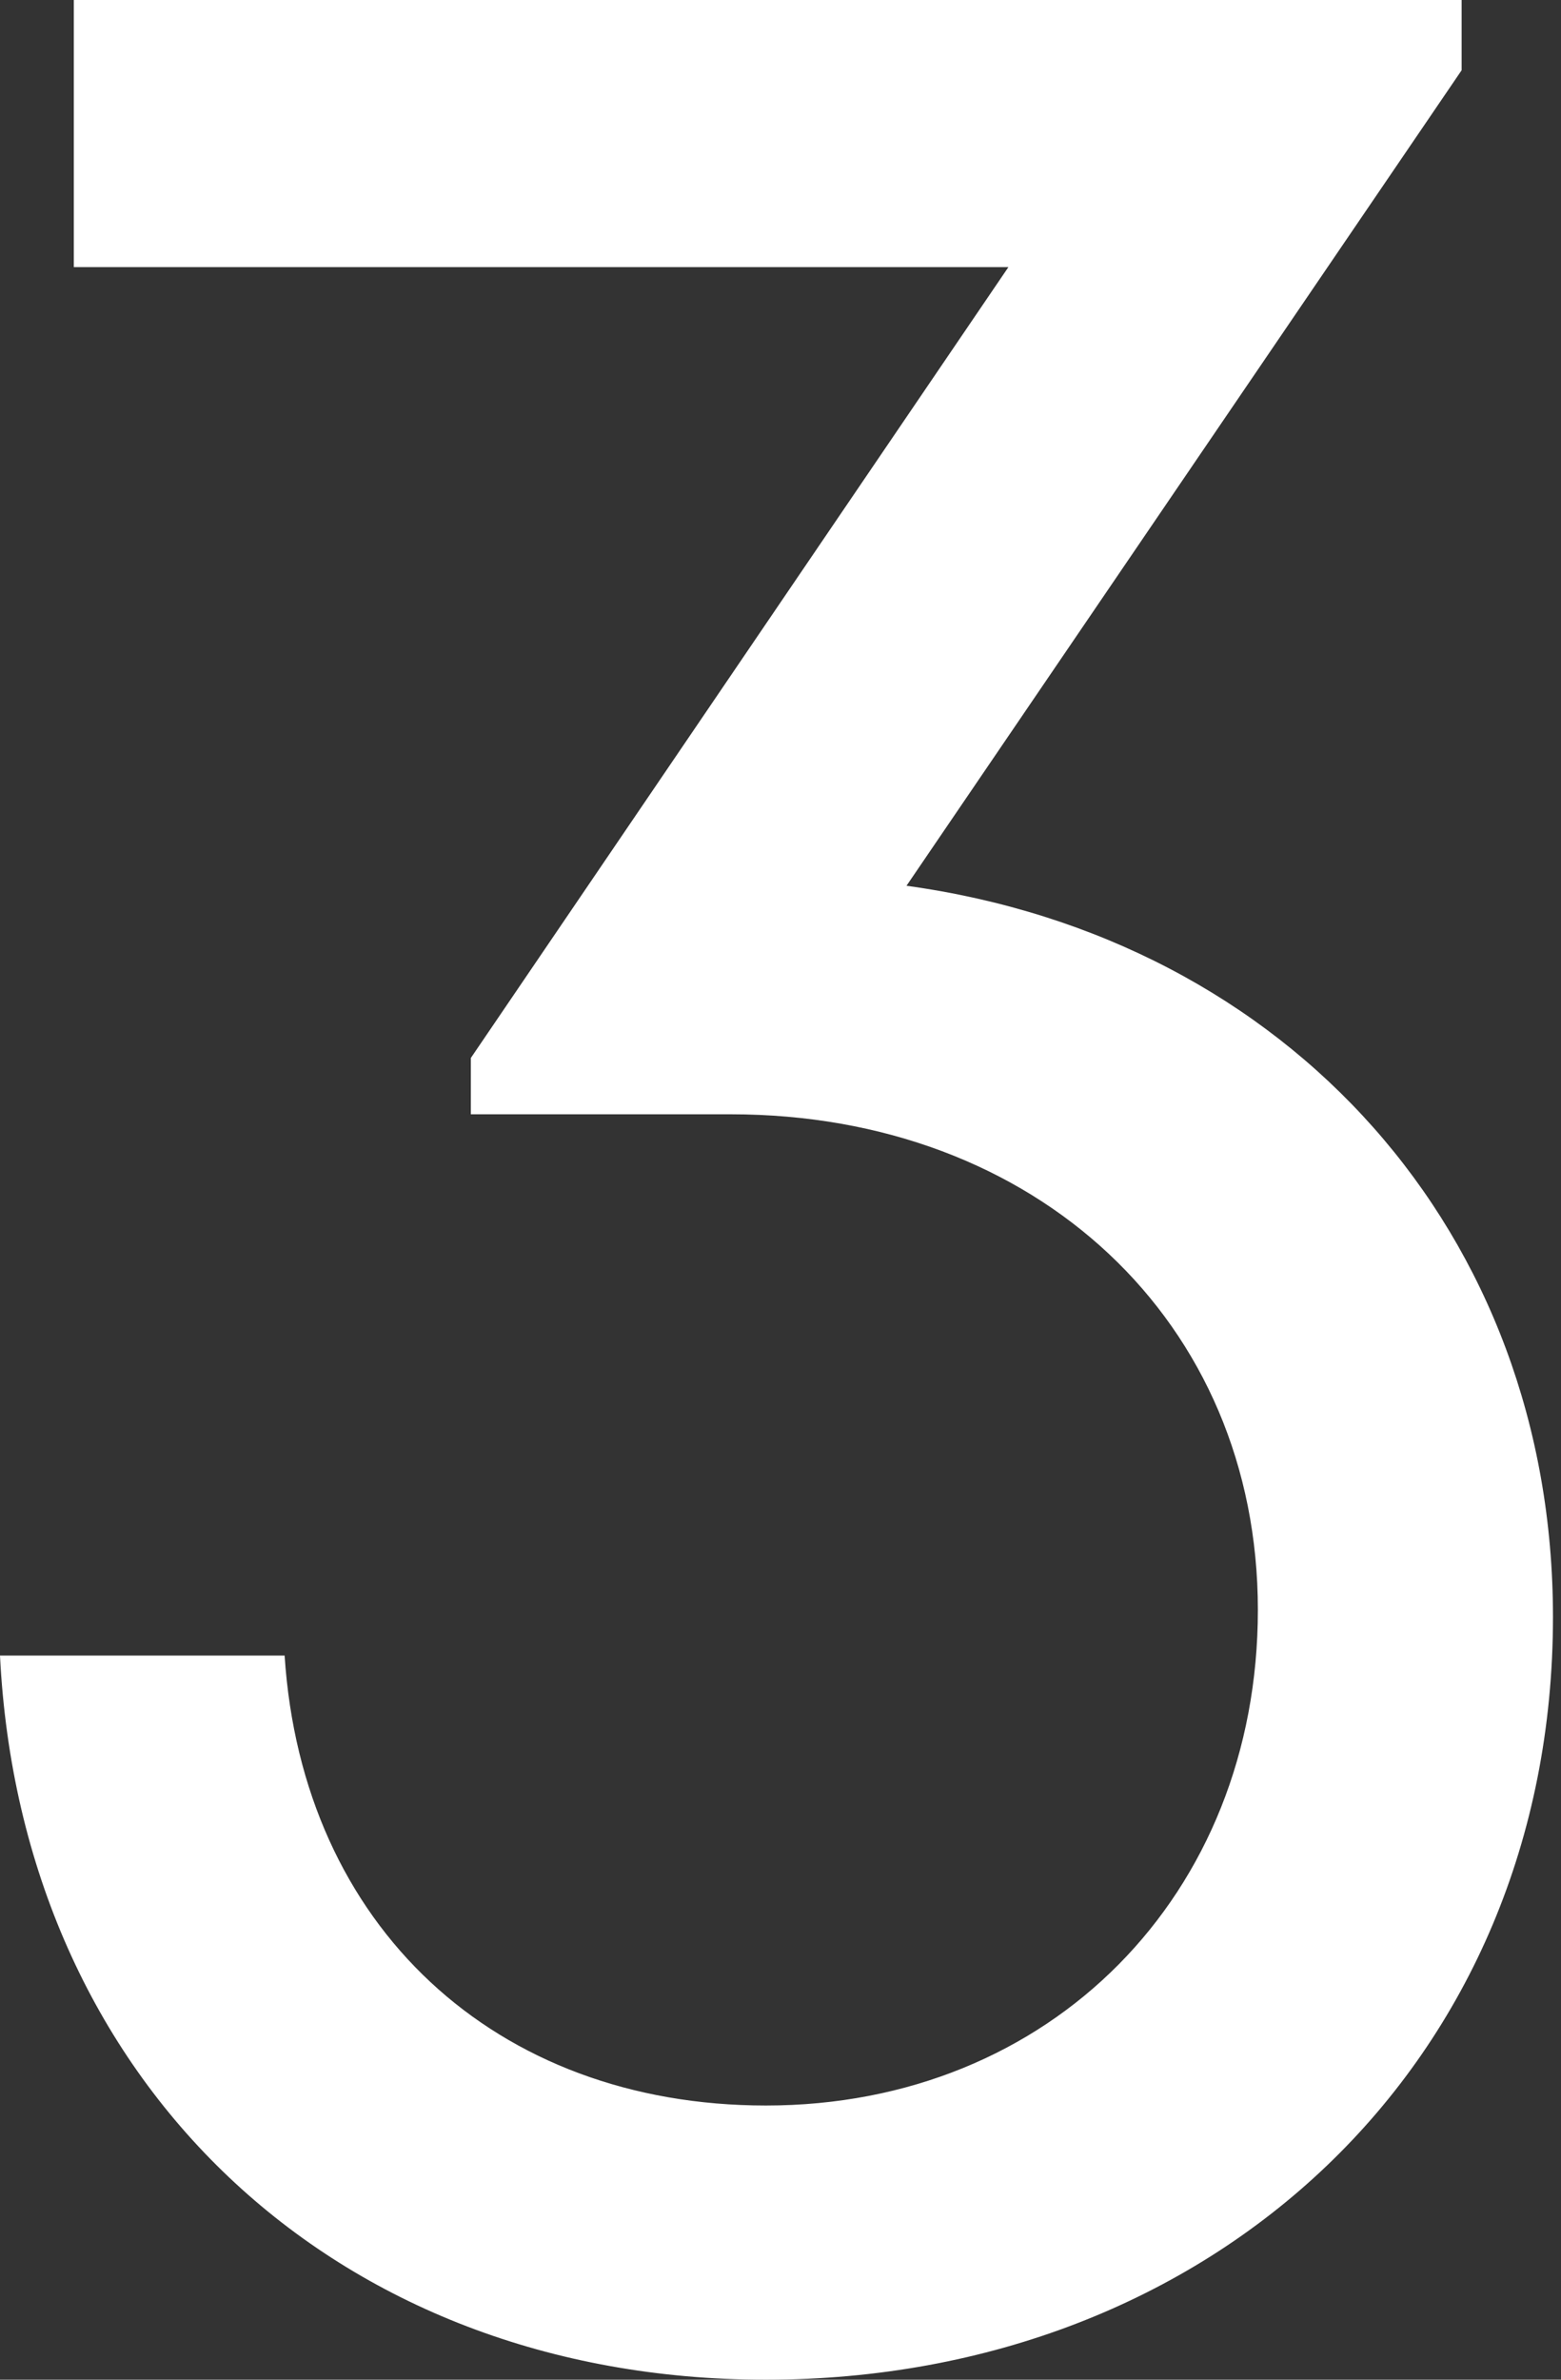
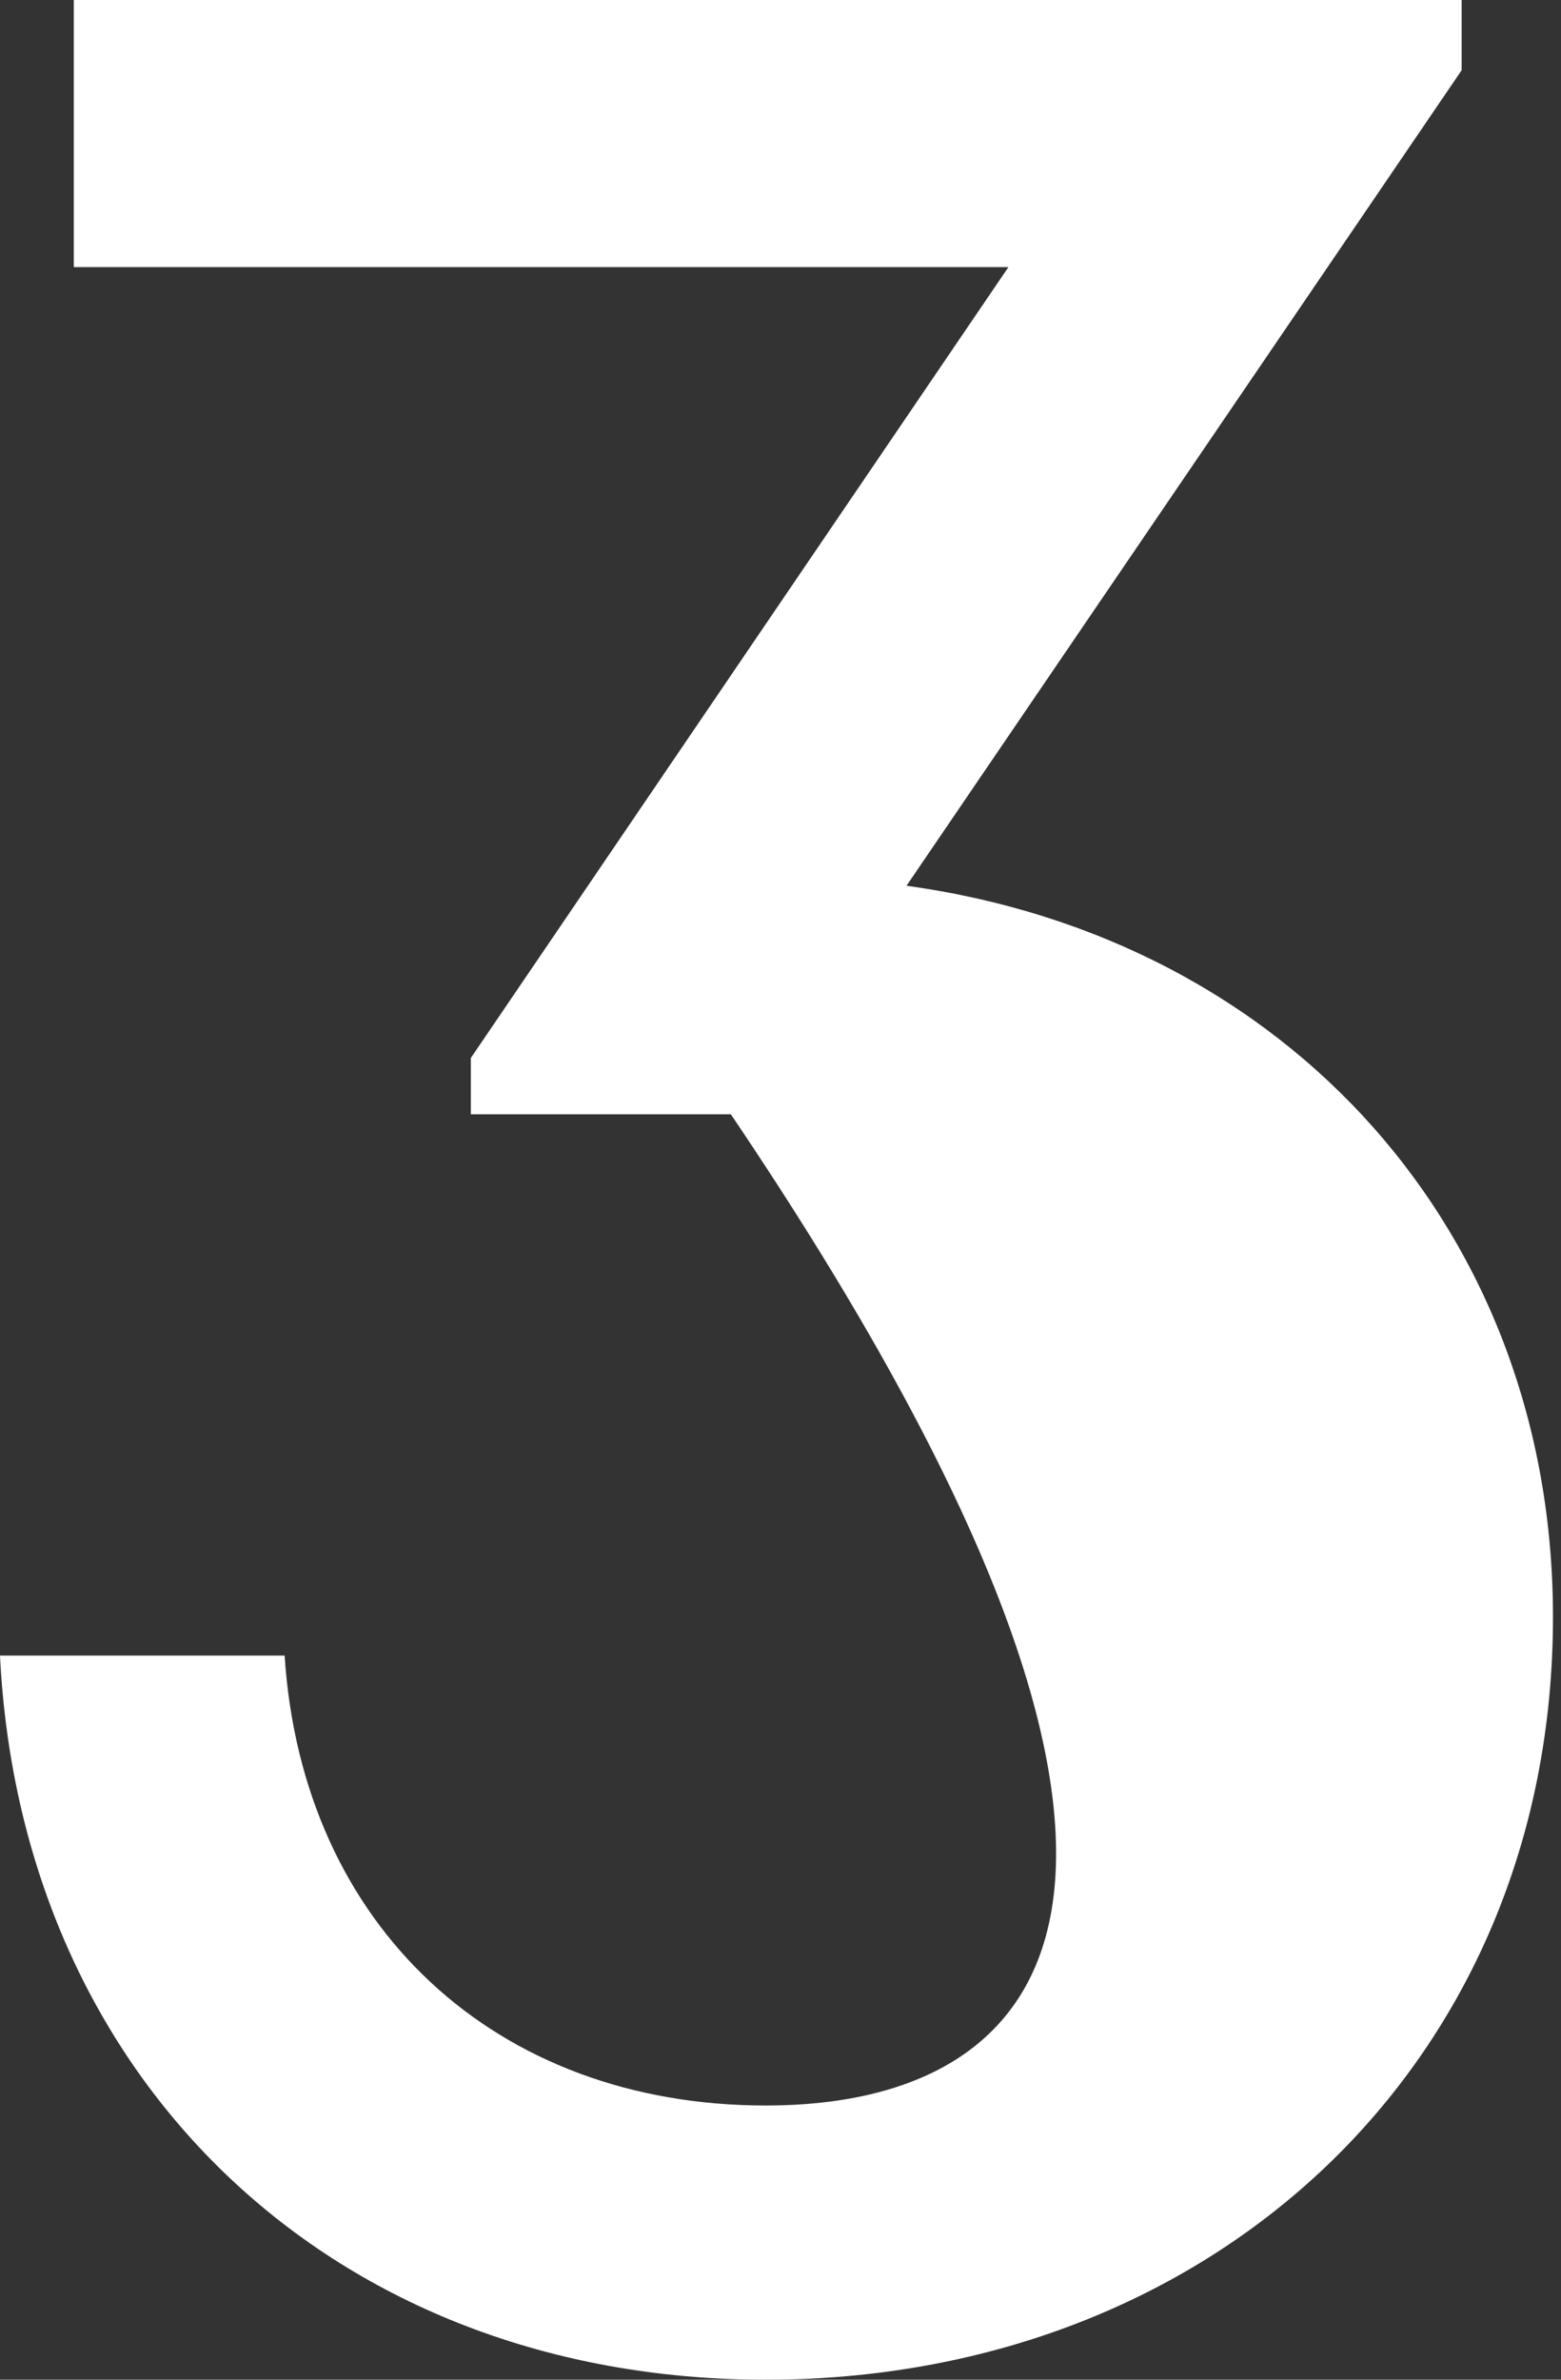
<svg xmlns="http://www.w3.org/2000/svg" width="21" height="32" viewBox="0 0 21 32" fill="none">
  <rect x="0" y="0" width="21" height="32" fill="#333333" stroke="none" />
-   <path d="M12.195 11.911L19.663 0.945V0H0.993V3.592H13.566L6.334 14.227V14.984H9.832C13.944 14.984 16.922 17.773 16.922 21.648C16.922 25.477 14.133 28.313 10.304 28.313C6.665 28.313 4.065 25.902 3.829 22.263H0C0.284 27.982 4.49 32 10.304 32C16.307 32 20.892 27.746 20.892 21.743C20.892 16.591 17.347 12.62 12.195 11.911Z" fill="white" />
+   <path d="M12.195 11.911L19.663 0.945V0H0.993V3.592H13.566L6.334 14.227V14.984H9.832C16.922 25.477 14.133 28.313 10.304 28.313C6.665 28.313 4.065 25.902 3.829 22.263H0C0.284 27.982 4.49 32 10.304 32C16.307 32 20.892 27.746 20.892 21.743C20.892 16.591 17.347 12.62 12.195 11.911Z" fill="white" />
</svg>